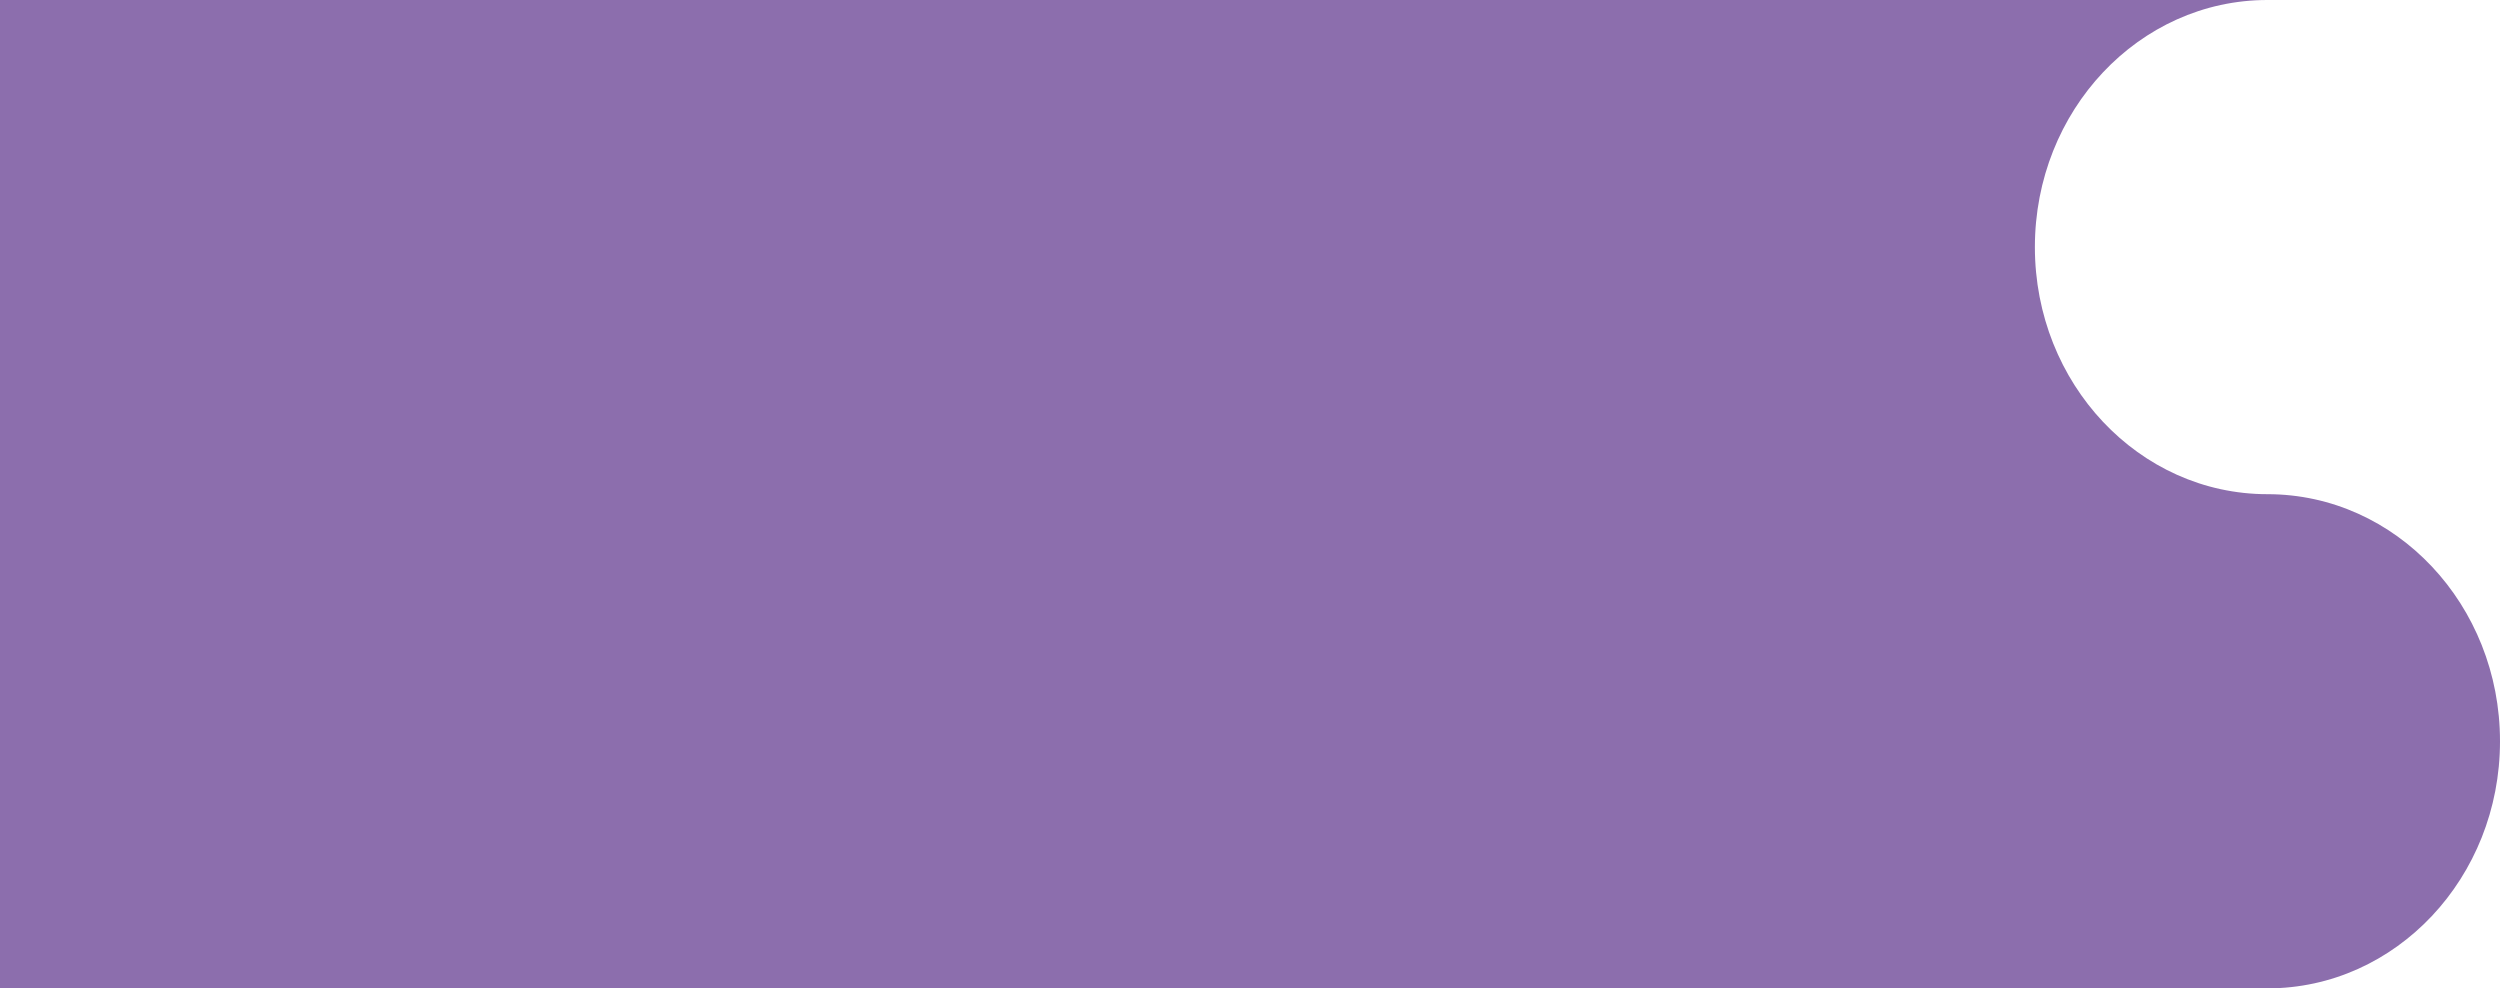
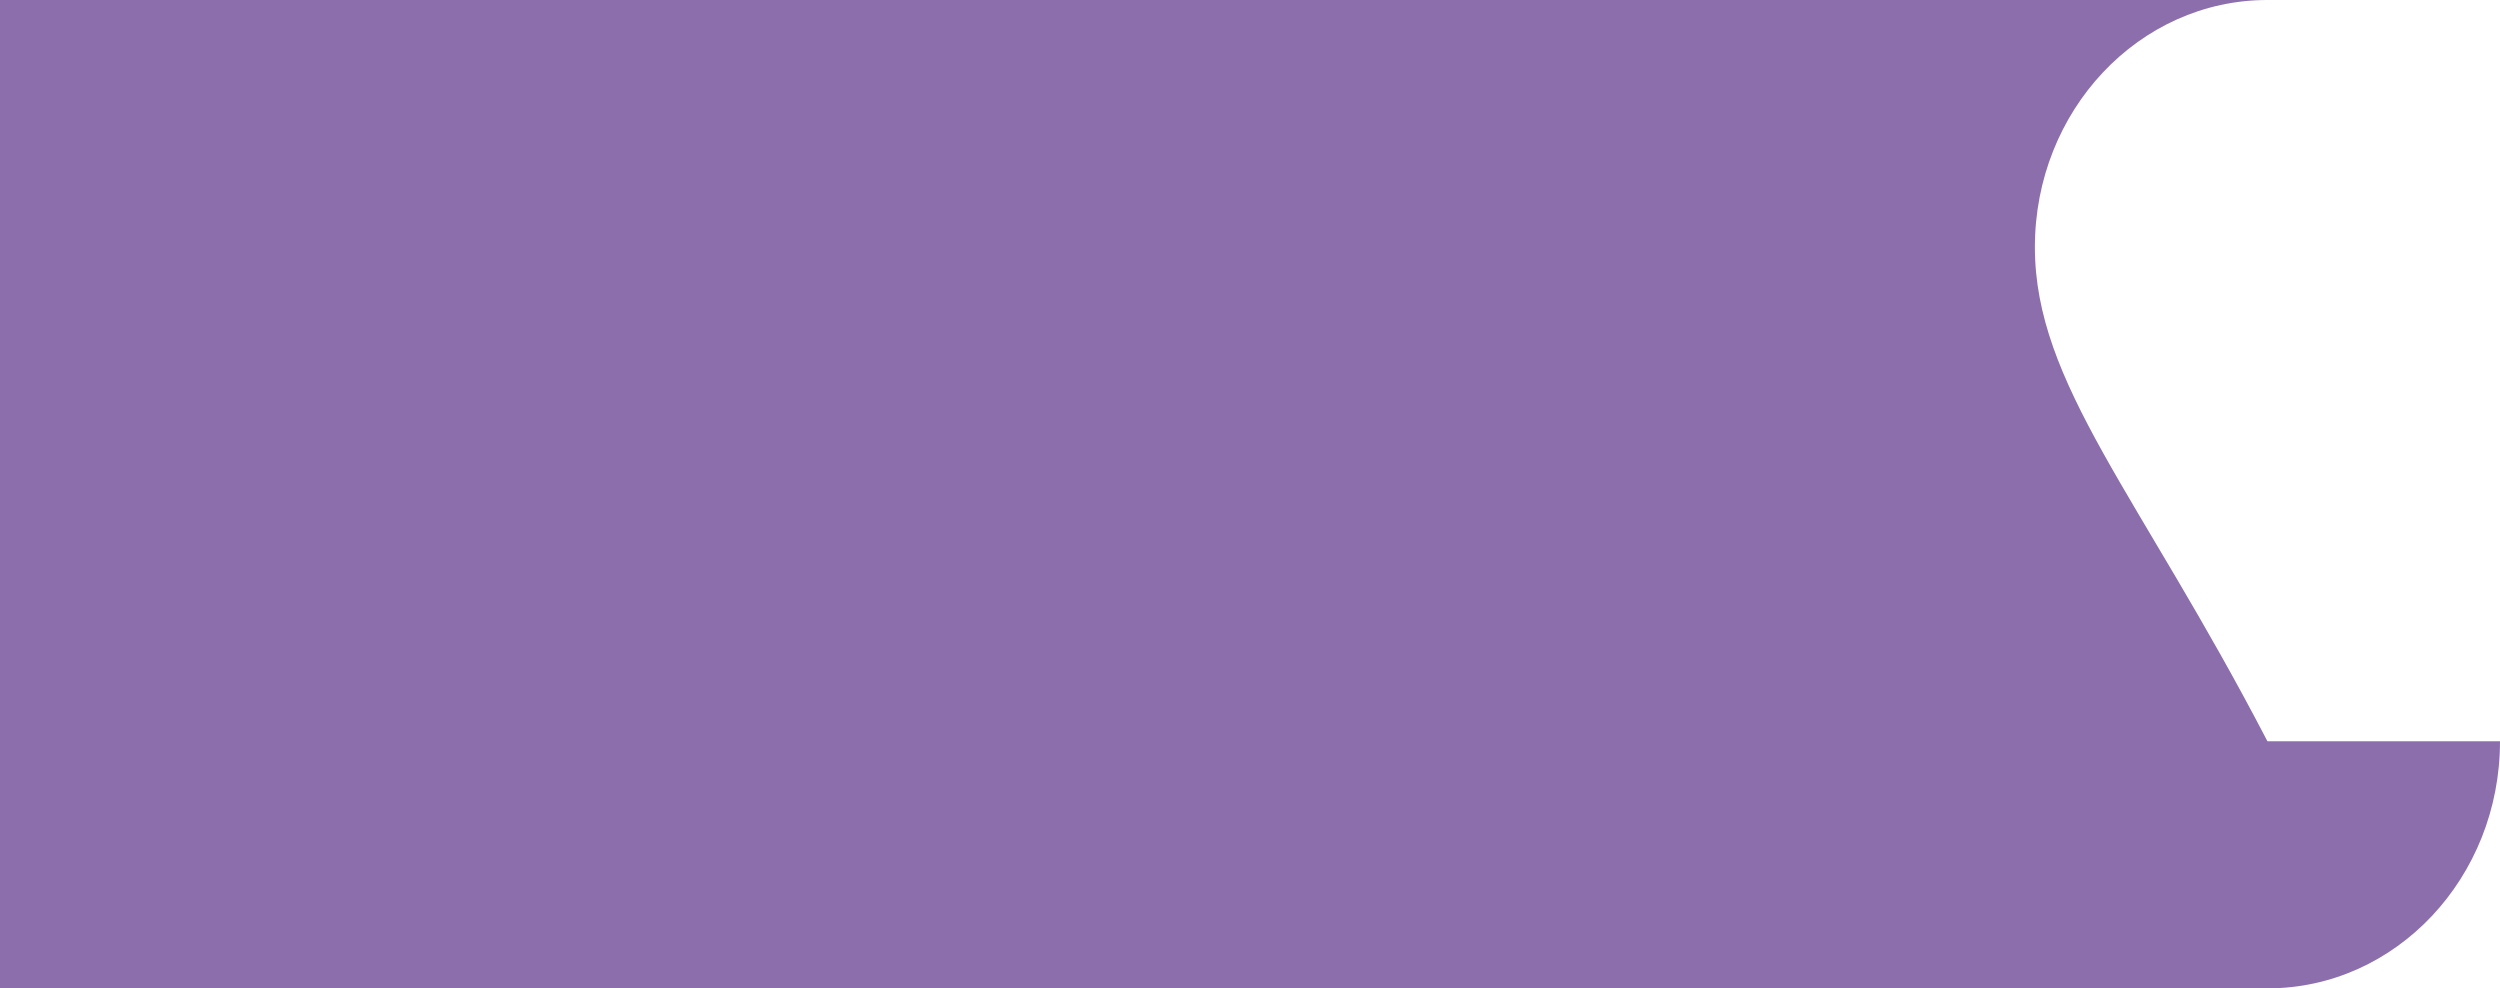
<svg xmlns="http://www.w3.org/2000/svg" width="344" height="136" viewBox="0 0 344 136" fill="none">
-   <path fill-rule="evenodd" clip-rule="evenodd" d="M344 102C344 83.225 329.678 68.005 312.009 68H312C294.327 68 280 52.778 280 34C280 15.223 294.327 0 312 0H280V-2.6226e-06H0V136H271.257C271.263 136 271.268 136 271.273 136H312C329.673 136 344 120.778 344 102Z" fill="#8C6EAD" />
+   <path fill-rule="evenodd" clip-rule="evenodd" d="M344 102H312C294.327 68 280 52.778 280 34C280 15.223 294.327 0 312 0H280V-2.6226e-06H0V136H271.257C271.263 136 271.268 136 271.273 136H312C329.673 136 344 120.778 344 102Z" fill="#8C6EAD" />
</svg>